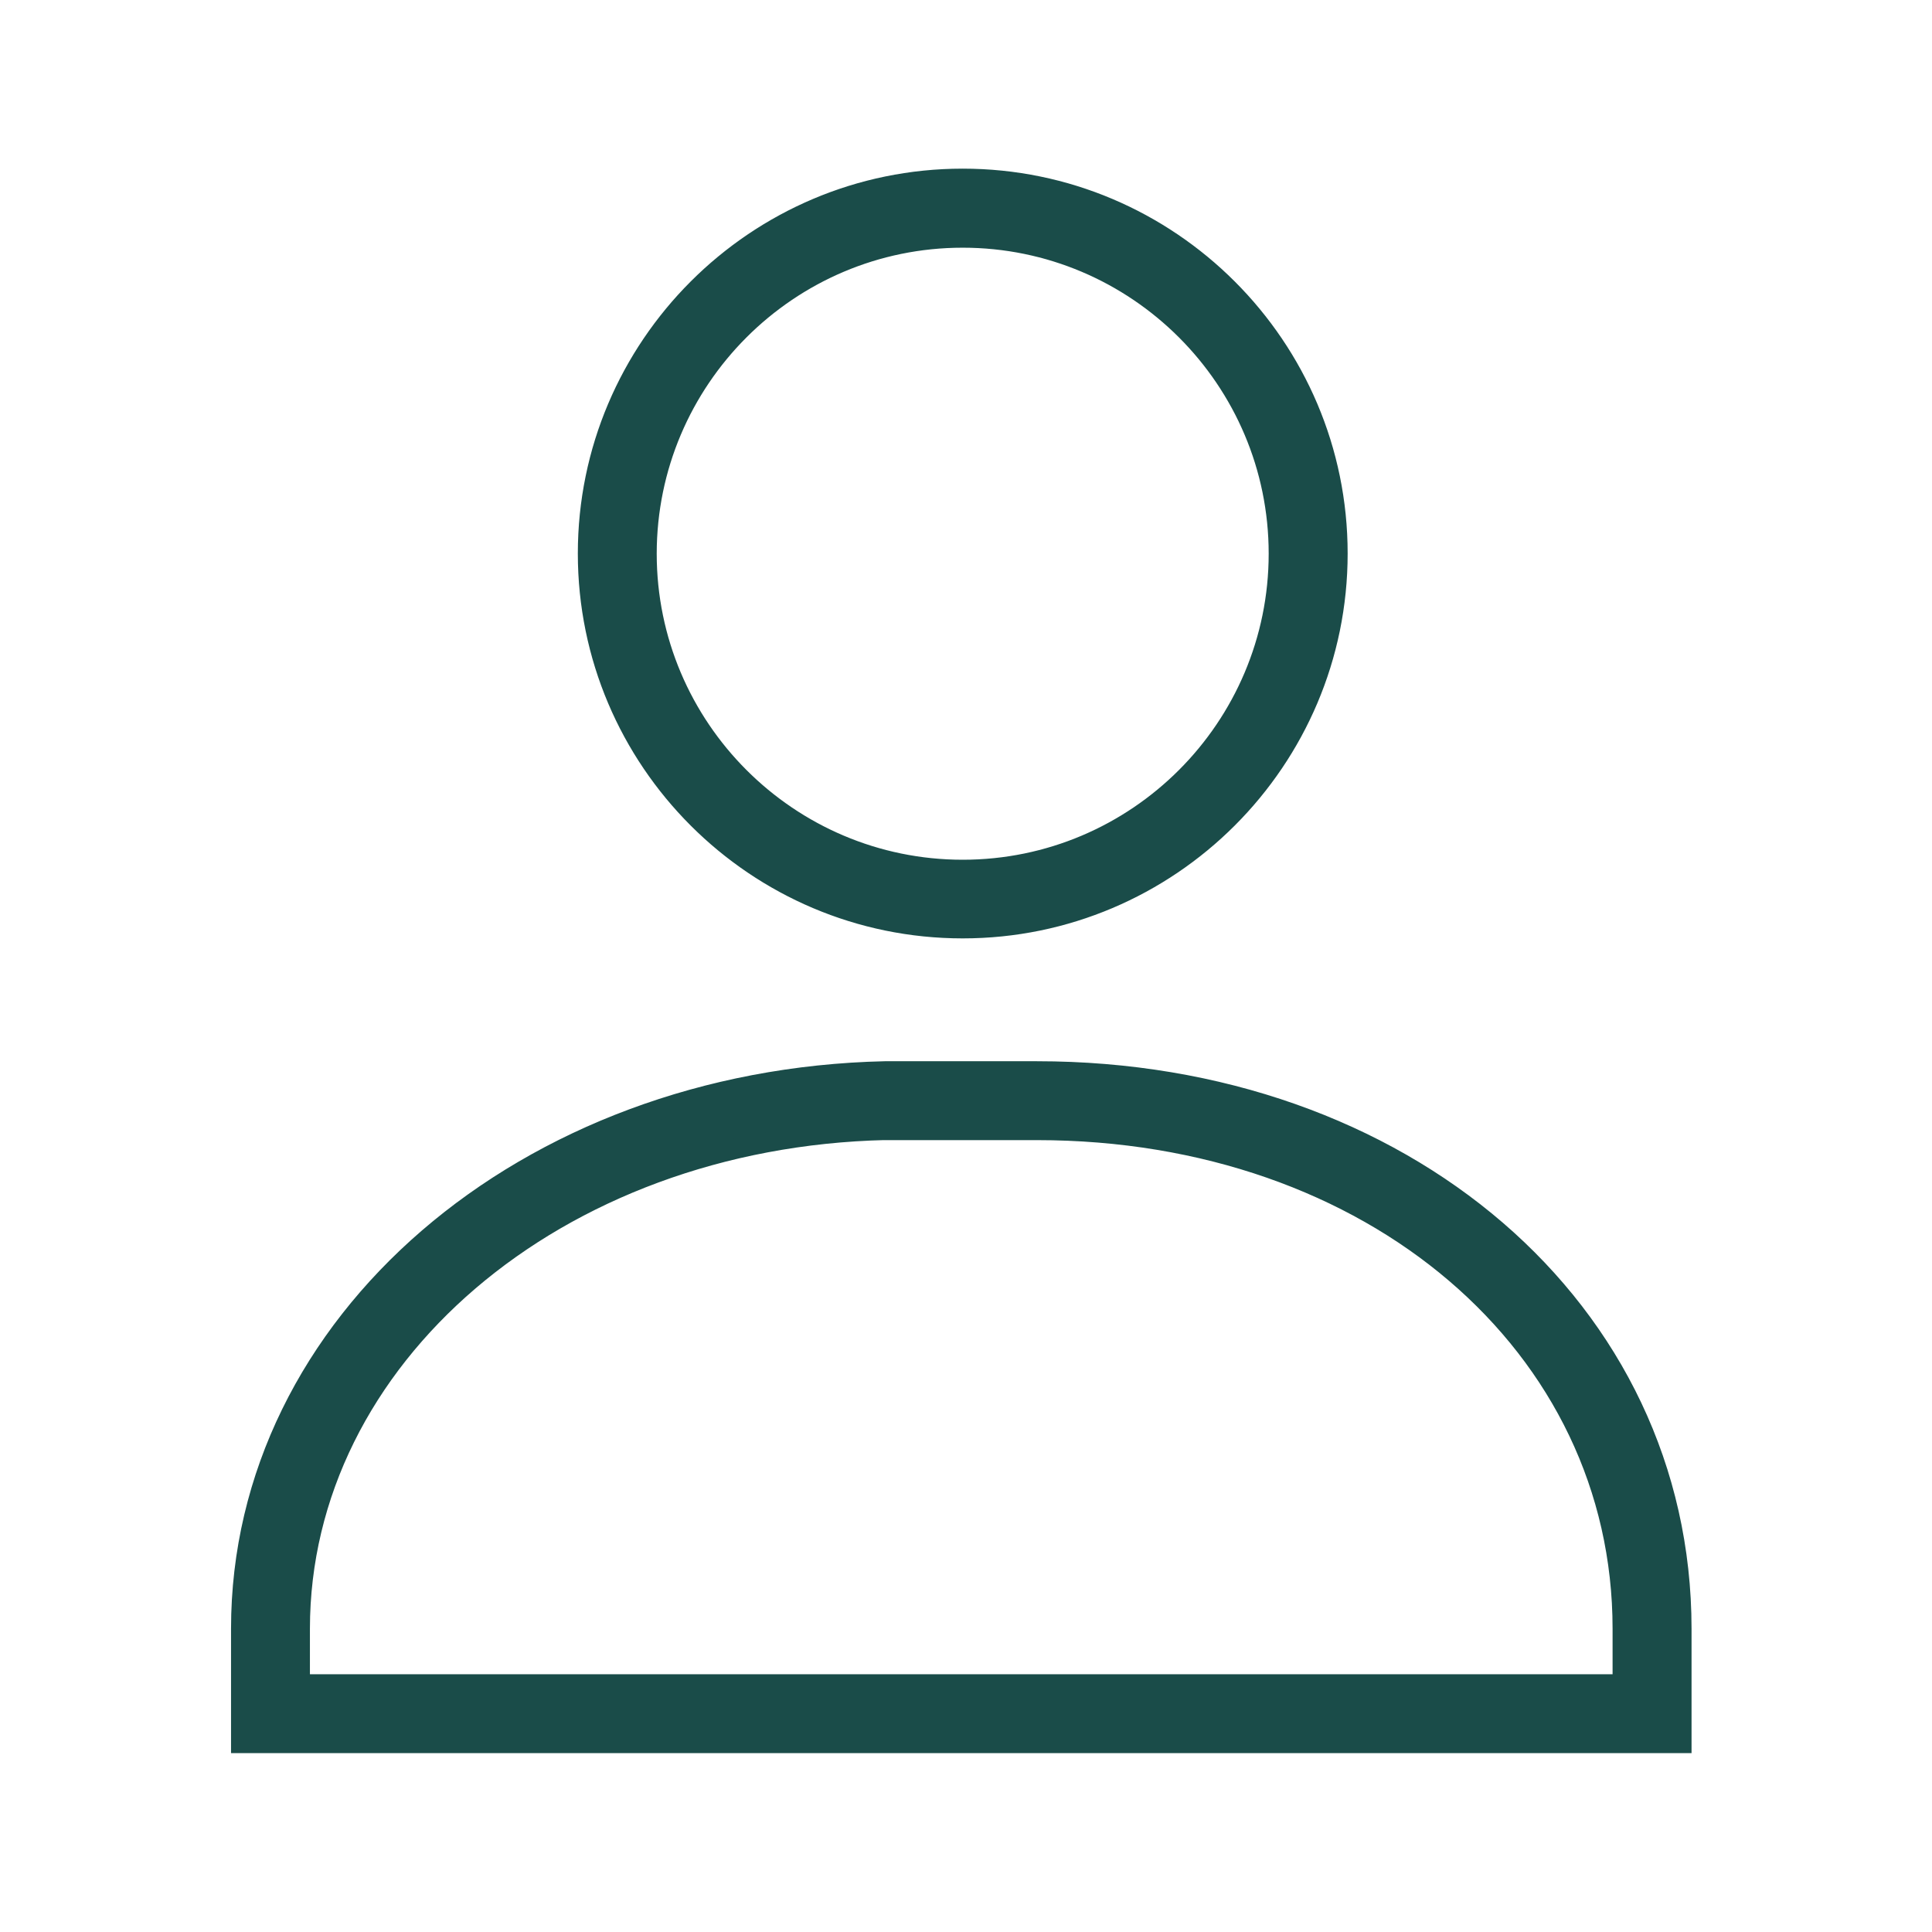
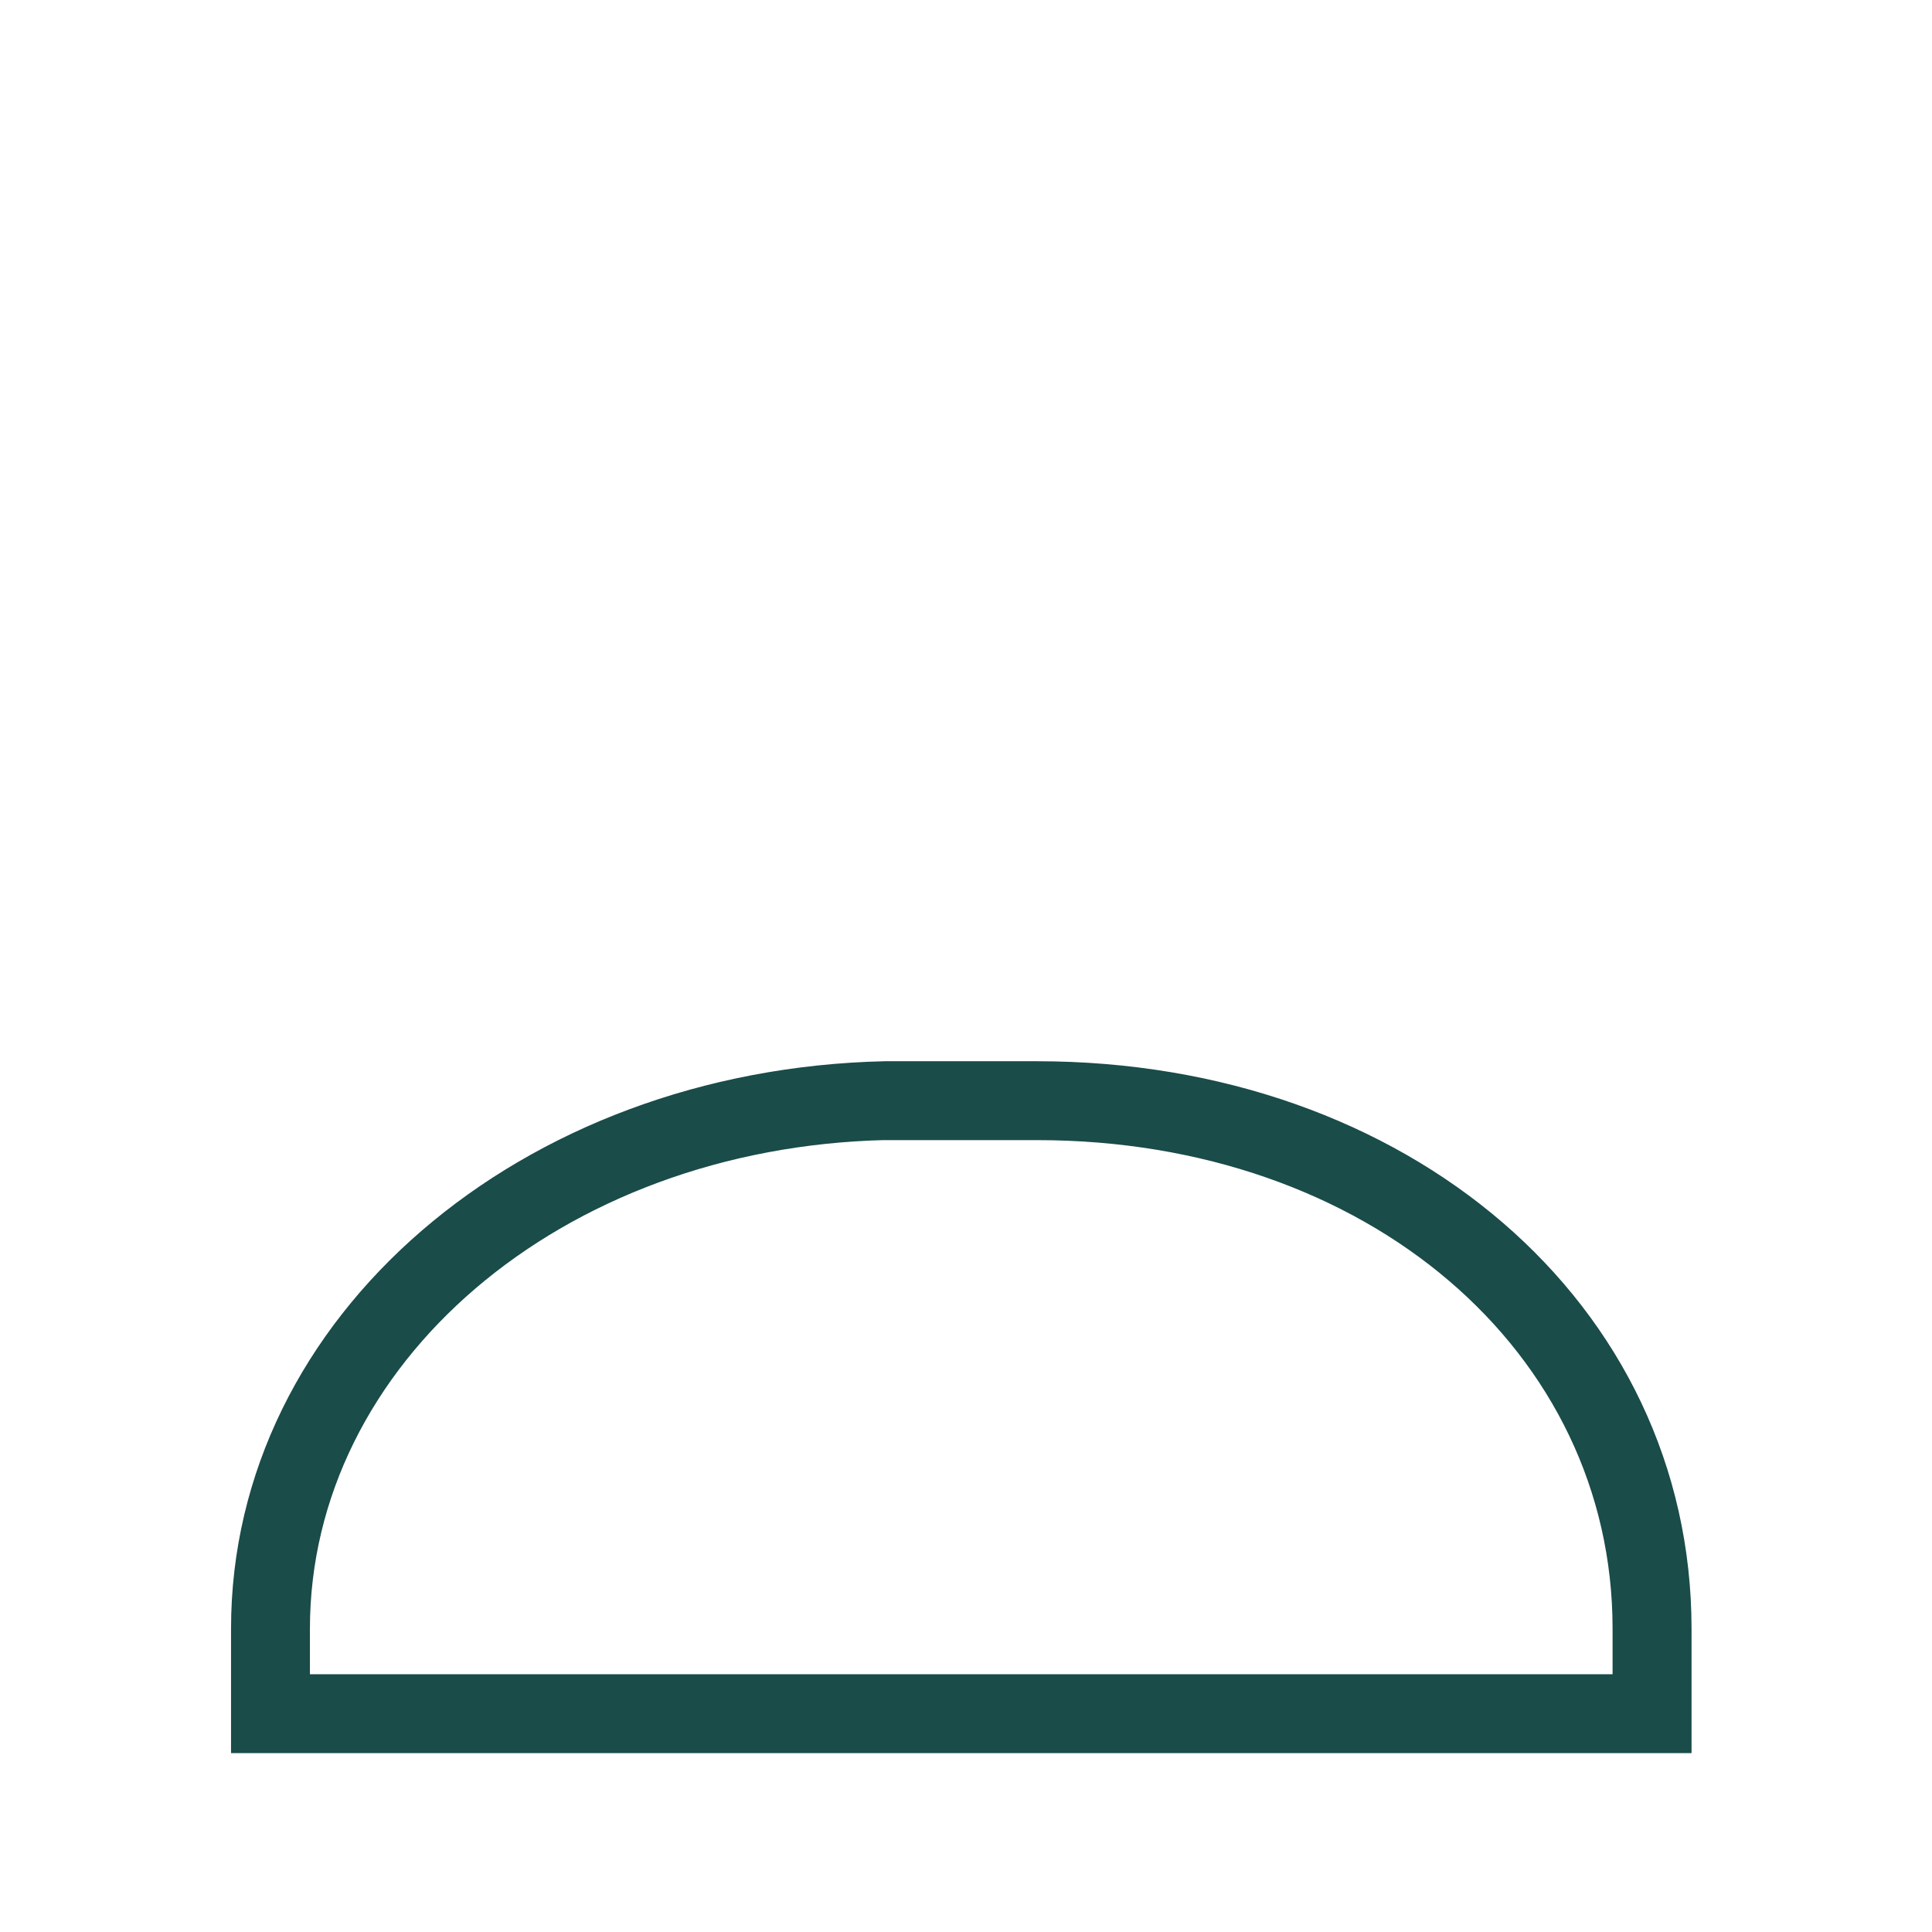
<svg xmlns="http://www.w3.org/2000/svg" width="24" height="24" viewBox="0 0 24 24" fill="none">
  <rect width="24" height="24" fill="white" />
-   <path d="M11.959 2.22C14.527 2.22 16.616 4.309 16.616 6.876C16.616 9.443 14.527 11.532 11.959 11.532C9.392 11.532 7.303 9.444 7.303 6.876C7.303 4.309 9.392 2.22 11.959 2.22ZM11.959 2.952C9.794 2.952 8.034 4.713 8.033 6.878C8.033 9.043 9.794 10.805 11.959 10.805C14.125 10.805 15.885 9.043 15.885 6.878C15.885 4.713 14.124 2.952 11.959 2.952Z" fill="#1A4C49" stroke="#1A4C49" stroke-width="0.25" />
  <path d="M12.881 13.308C17.424 13.308 20.887 16.27 20.888 20.232V21.653H2.995V20.232C2.995 16.432 6.531 13.407 10.994 13.308H12.881ZM11.002 14.037C6.902 14.131 3.726 16.872 3.725 20.232V20.923H20.157V20.232C20.157 16.716 17.05 14.038 12.881 14.038H11.002V14.037Z" fill="#1A4C49" stroke="#1A4C49" stroke-width="0.25" />
</svg>